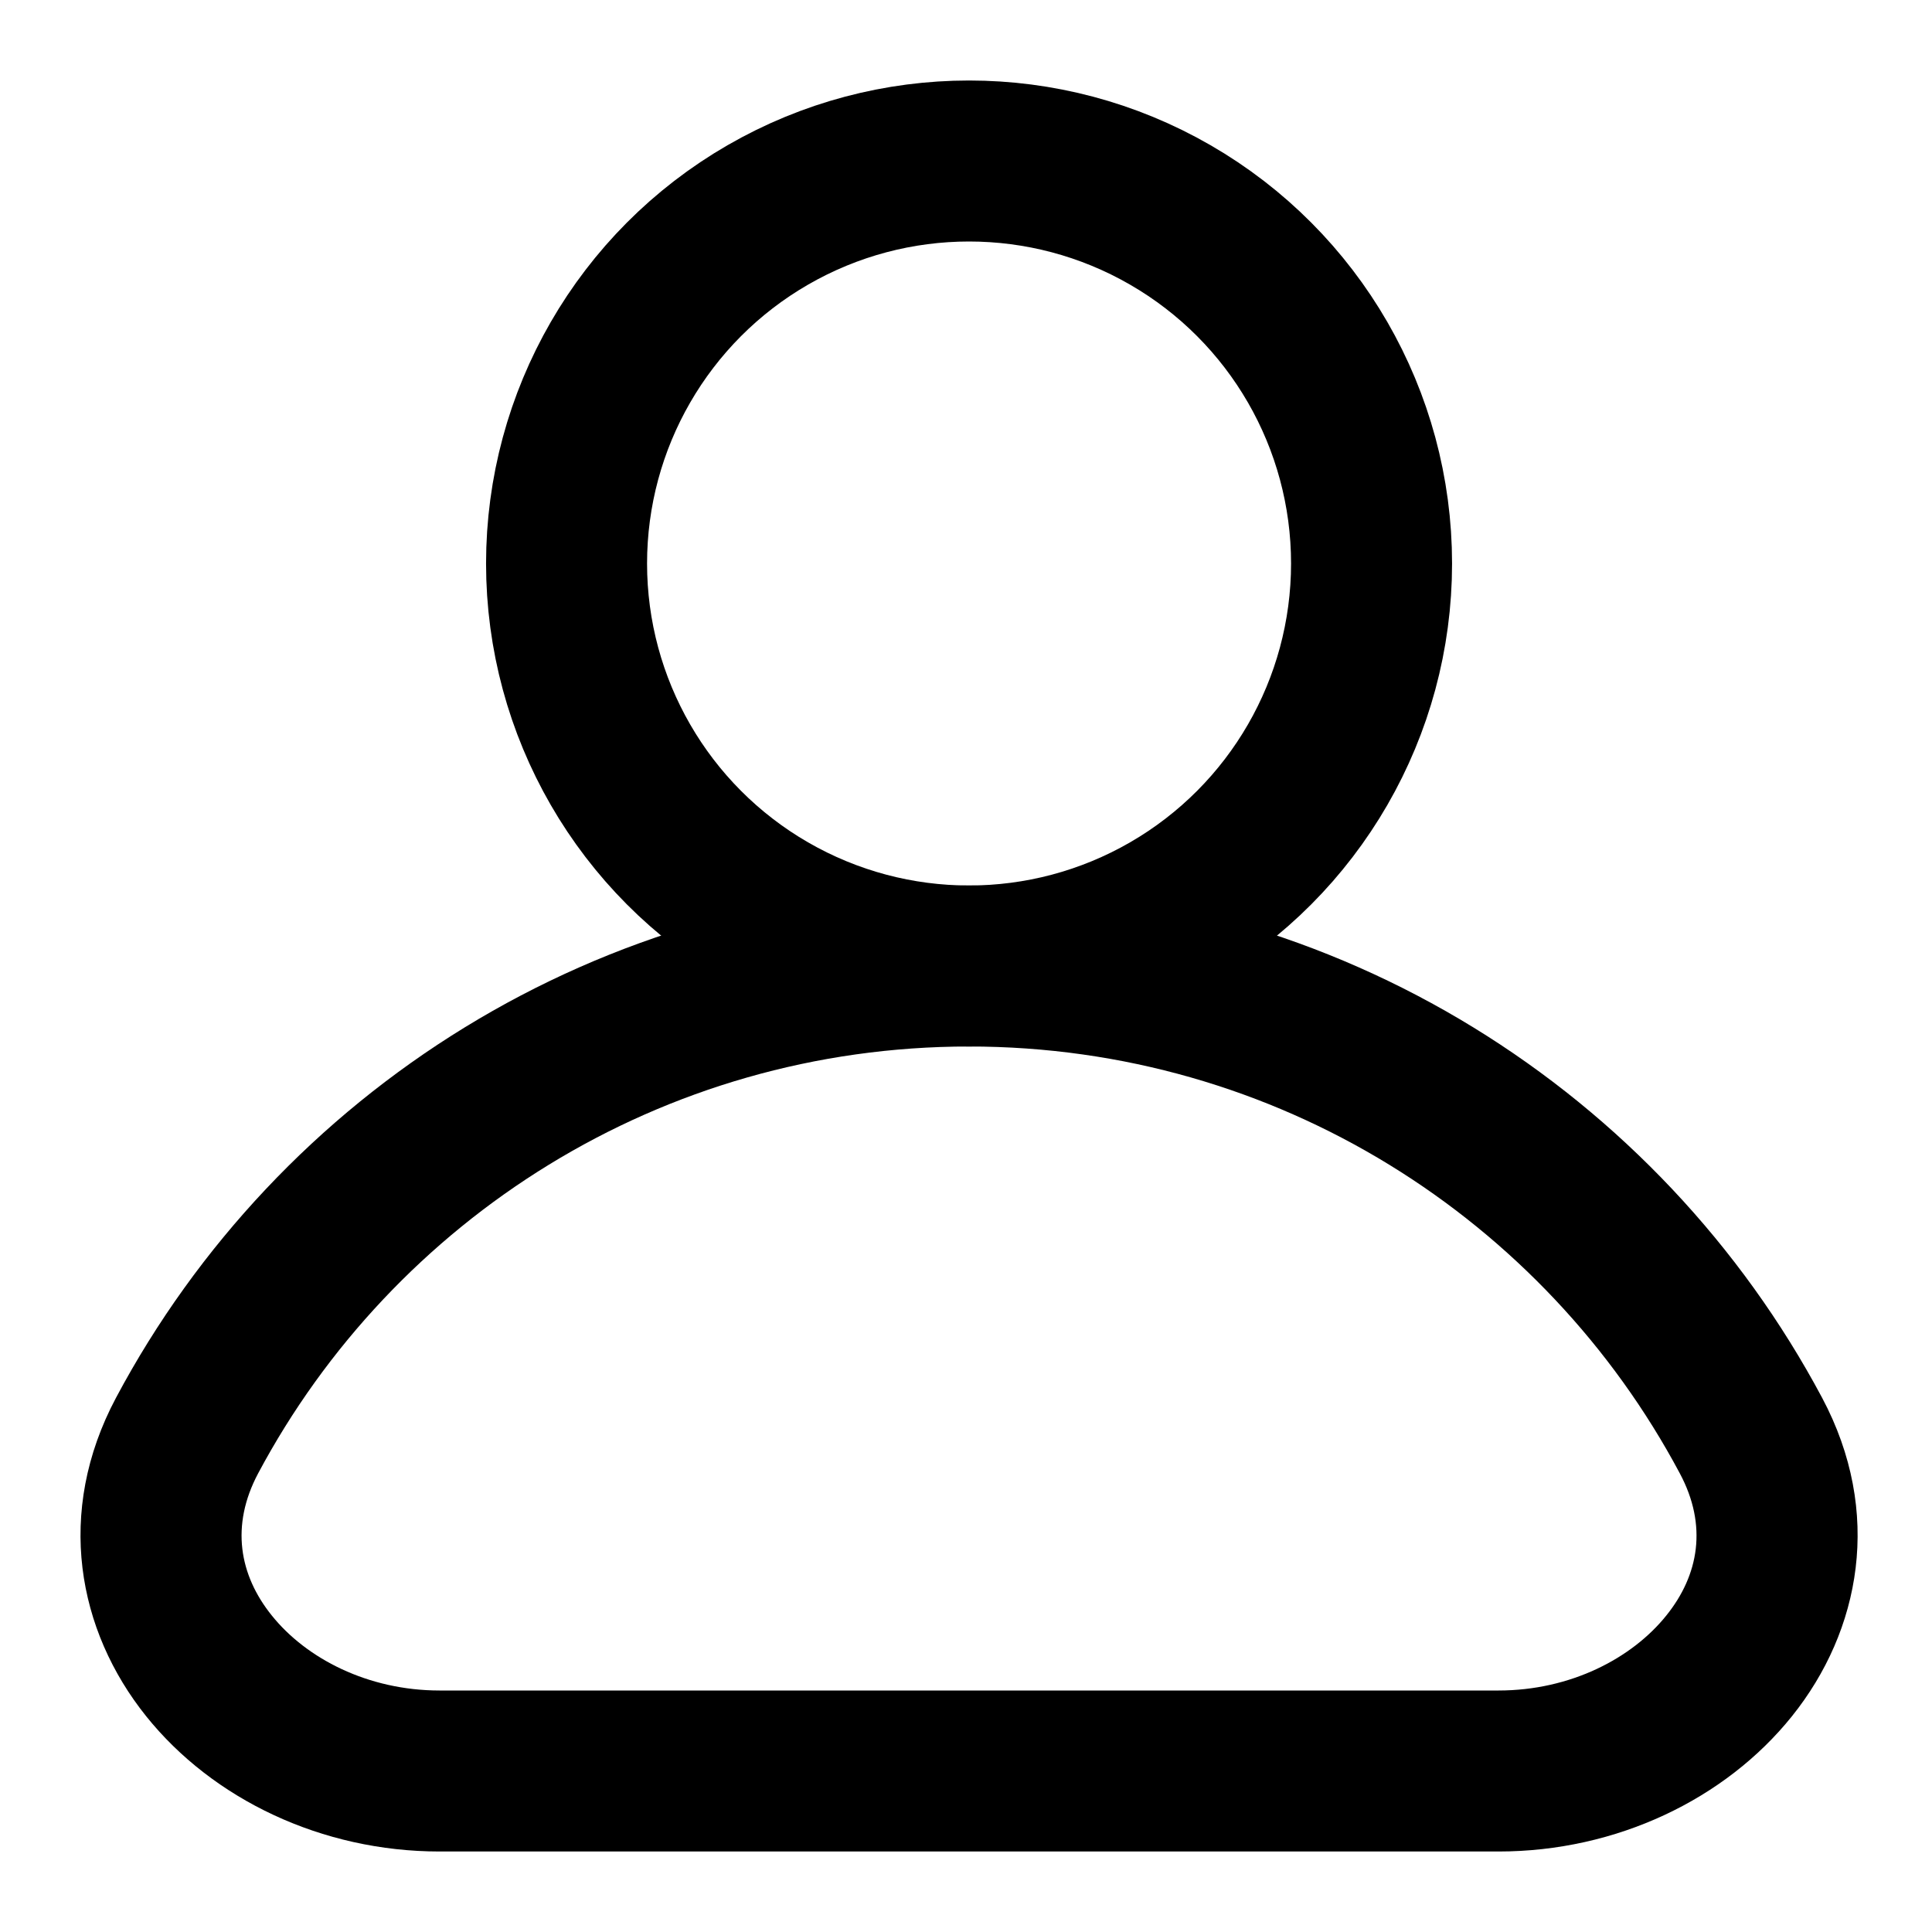
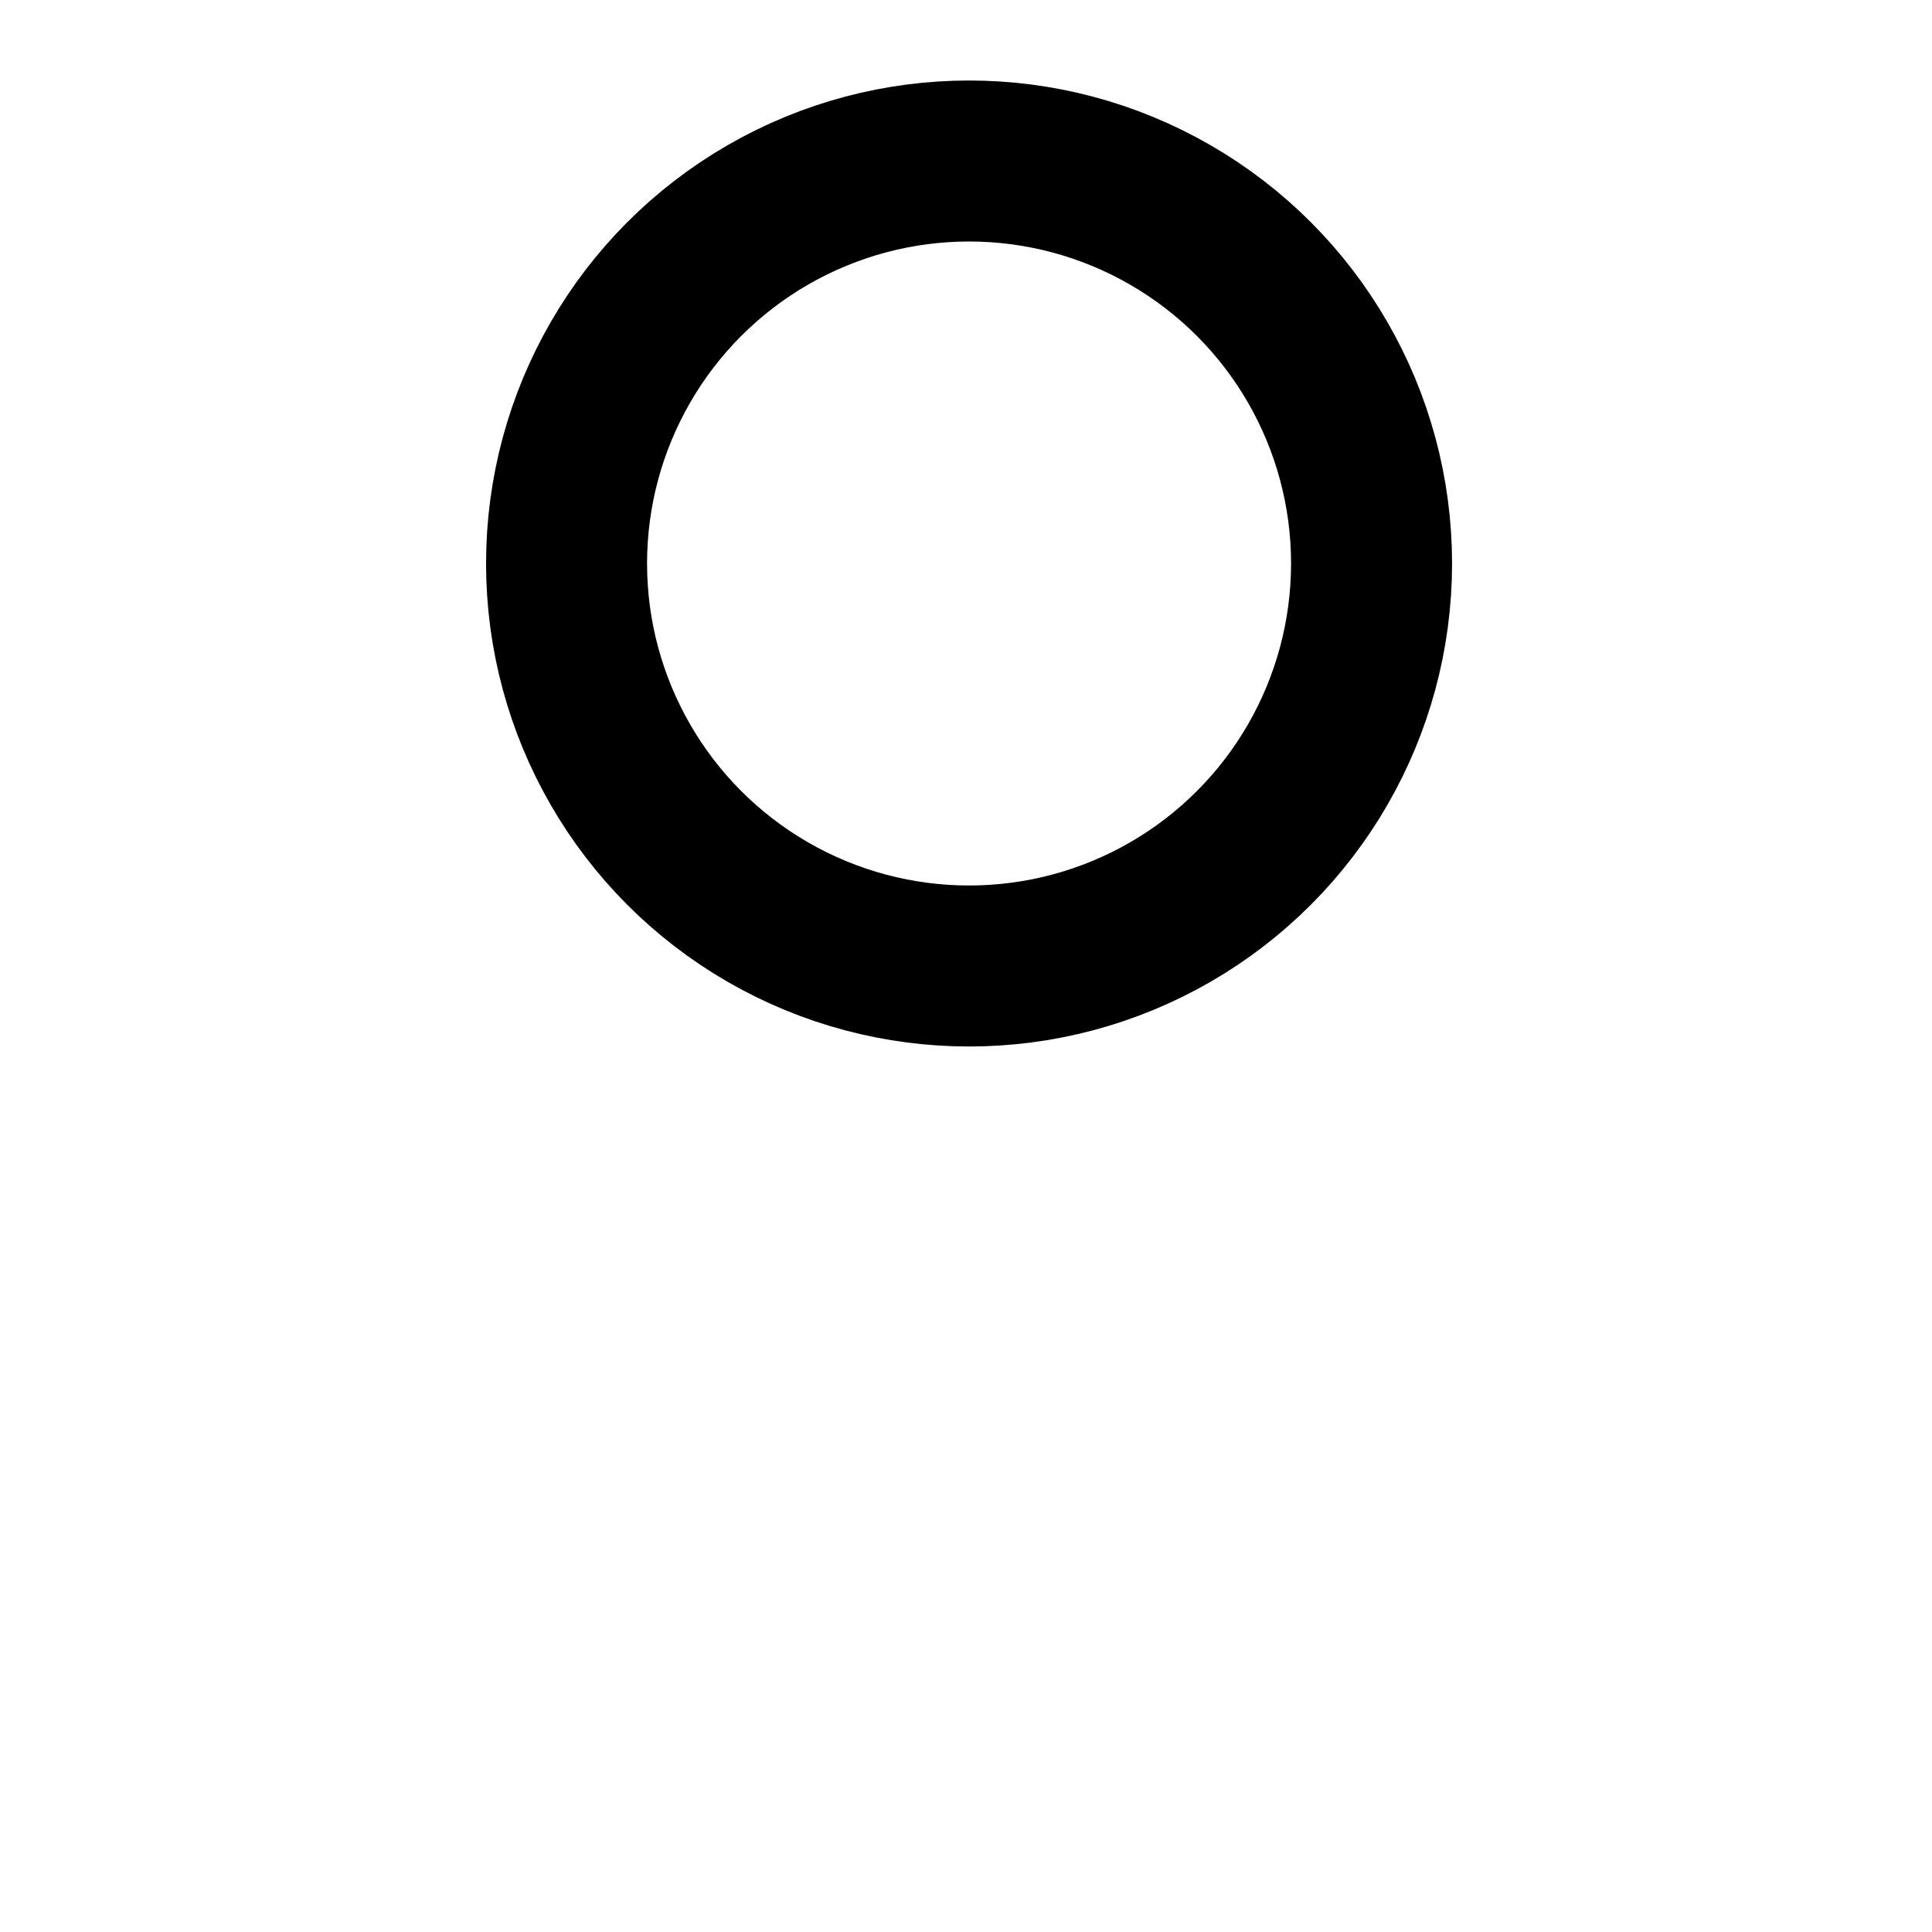
<svg xmlns="http://www.w3.org/2000/svg" width="12" height="12" viewBox="0 0 12 12" fill="none">
  <circle cx="6.019" cy="3.5" r="2.5" stroke="black" />
-   <path d="M10.876 8.917L10.434 9.152L10.876 8.917ZM2.73 11.5H9.308V10.5H2.73V11.5ZM1.603 9.152C2.445 7.573 4.107 6.5 6.019 6.5V5.5C3.723 5.5 1.729 6.789 0.721 8.681L1.603 9.152ZM6.019 6.5C7.931 6.5 9.593 7.573 10.434 9.152L11.317 8.681C10.308 6.789 8.315 5.5 6.019 5.5V6.5ZM9.308 11.5C10.039 11.5 10.716 11.176 11.13 10.66C11.556 10.129 11.697 9.394 11.317 8.681L10.434 9.152C10.607 9.476 10.552 9.783 10.35 10.034C10.136 10.301 9.753 10.5 9.308 10.5V11.5ZM2.73 10.5C2.285 10.5 1.902 10.301 1.688 10.034C1.486 9.783 1.431 9.476 1.603 9.152L0.721 8.681C0.341 9.394 0.482 10.129 0.908 10.66C1.322 11.176 1.999 11.5 2.73 11.5V10.5Z" fill="black" />
</svg>